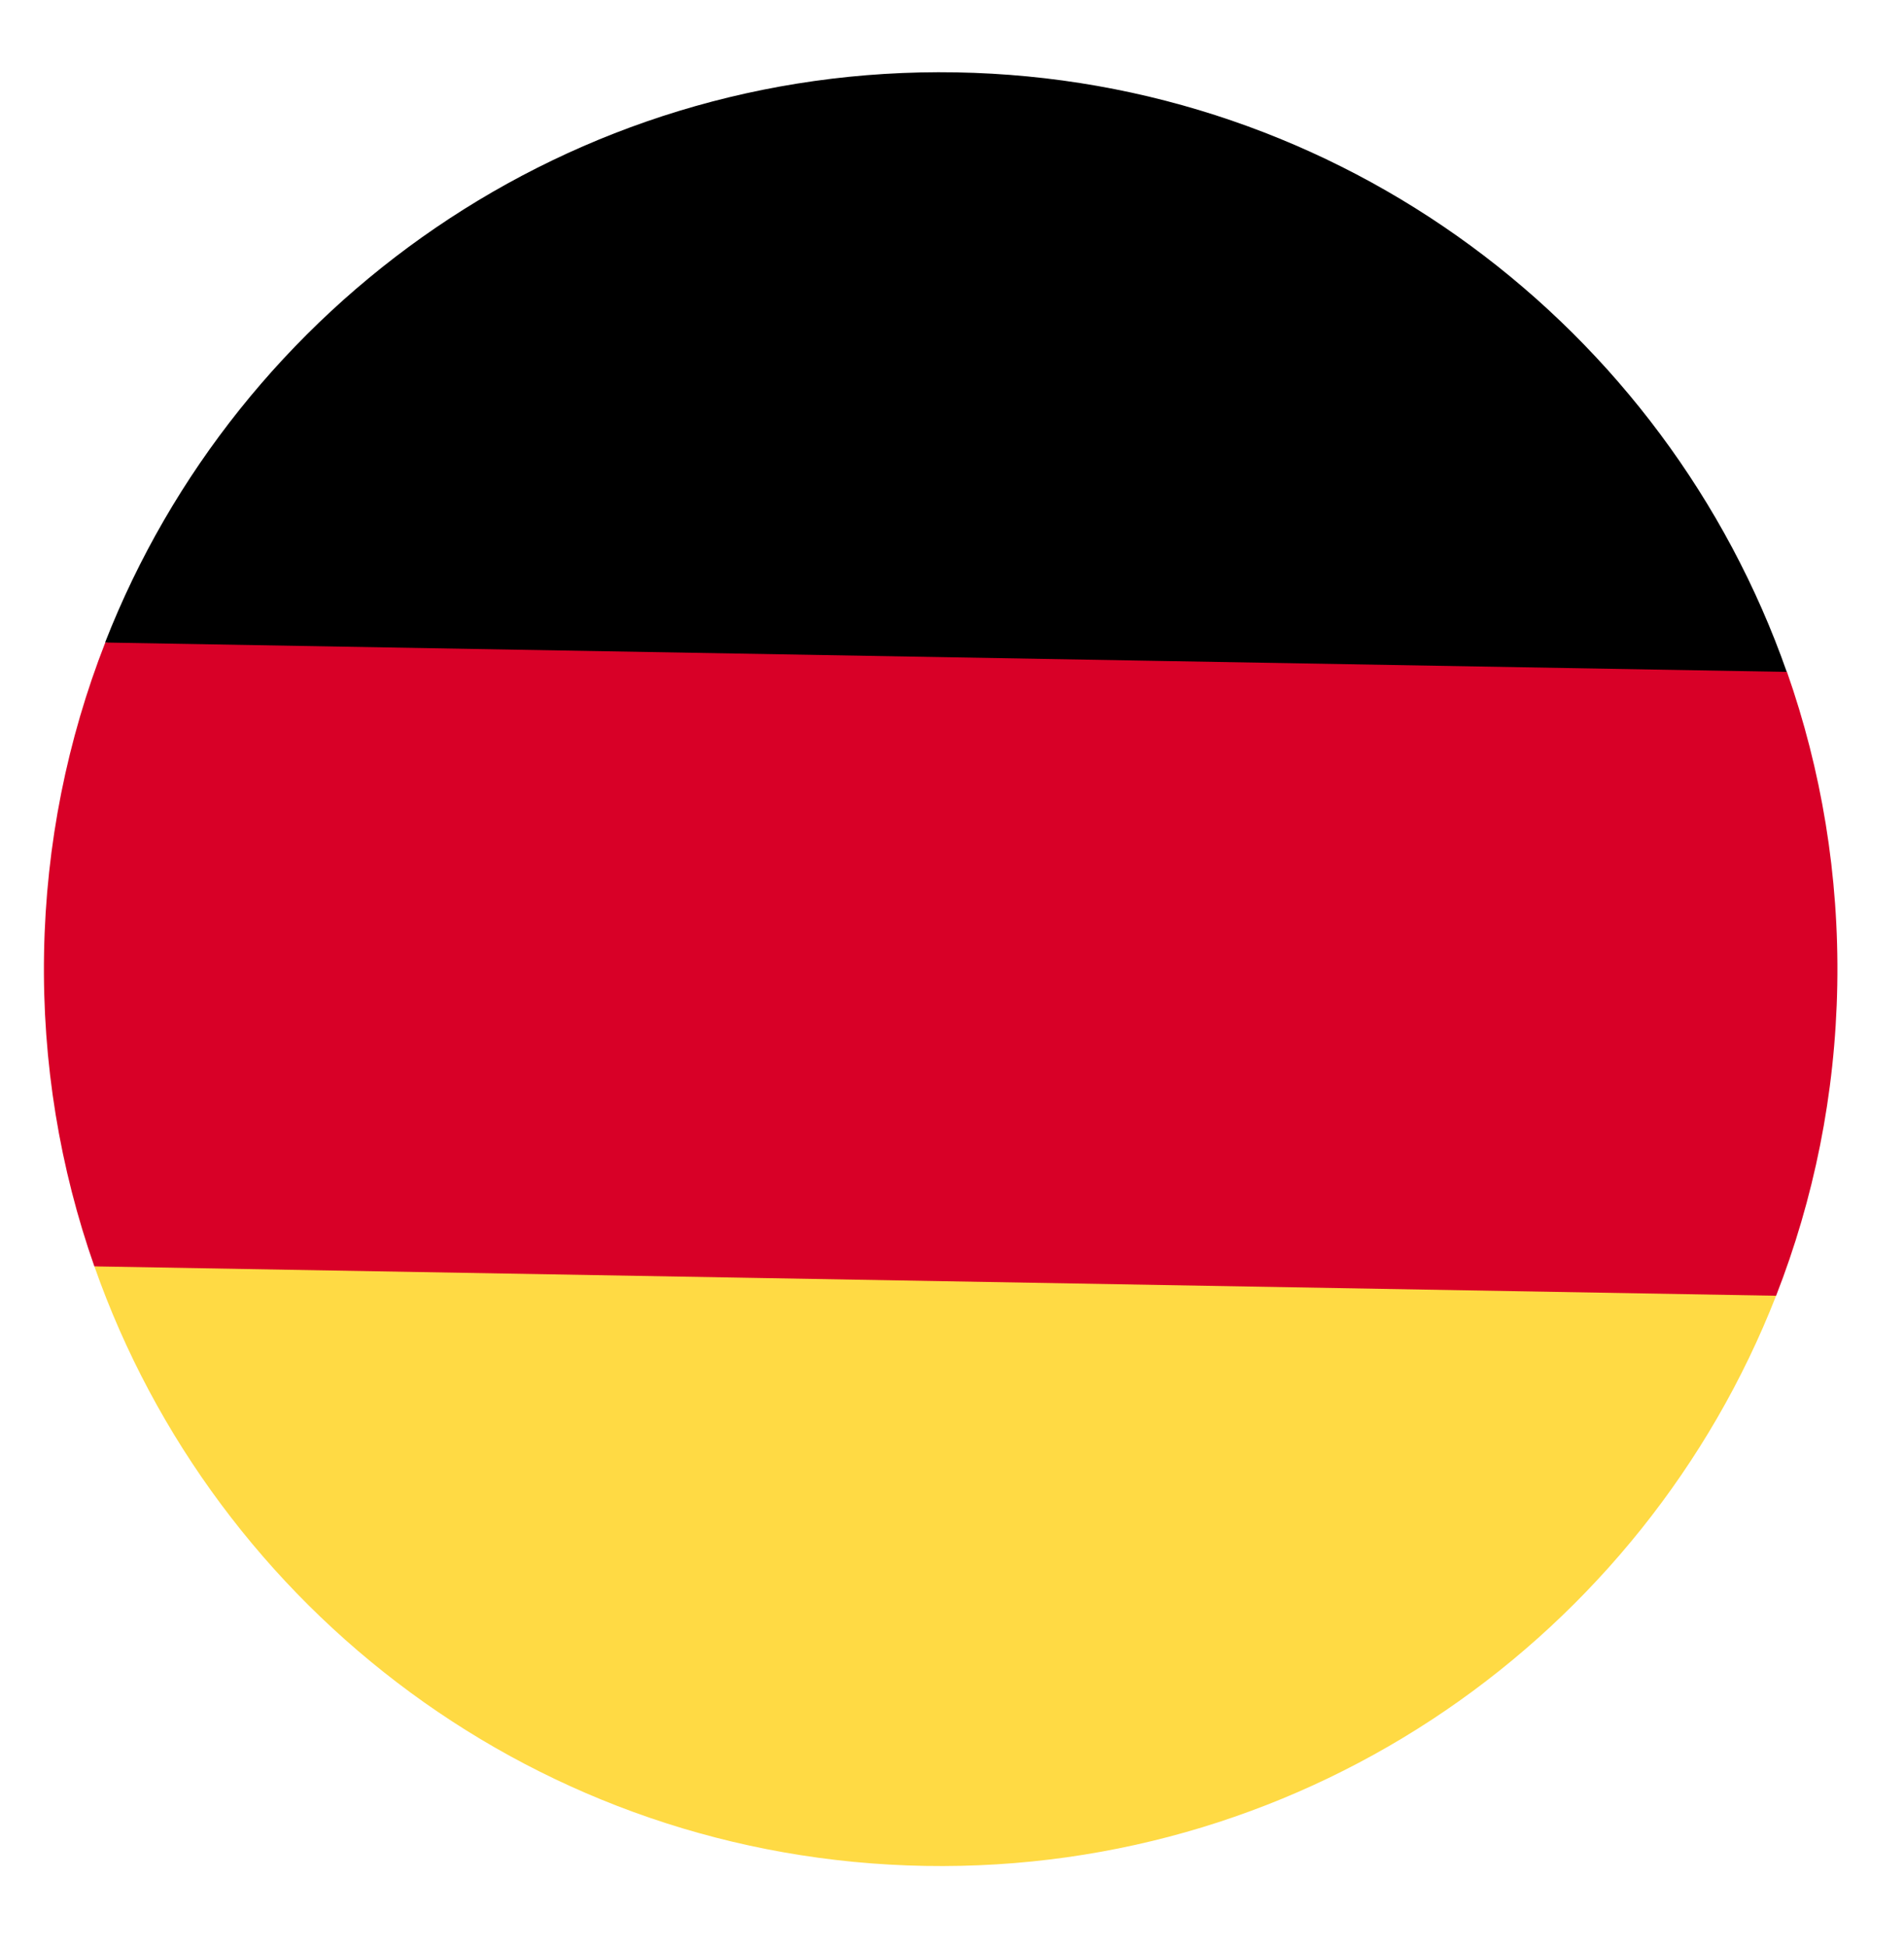
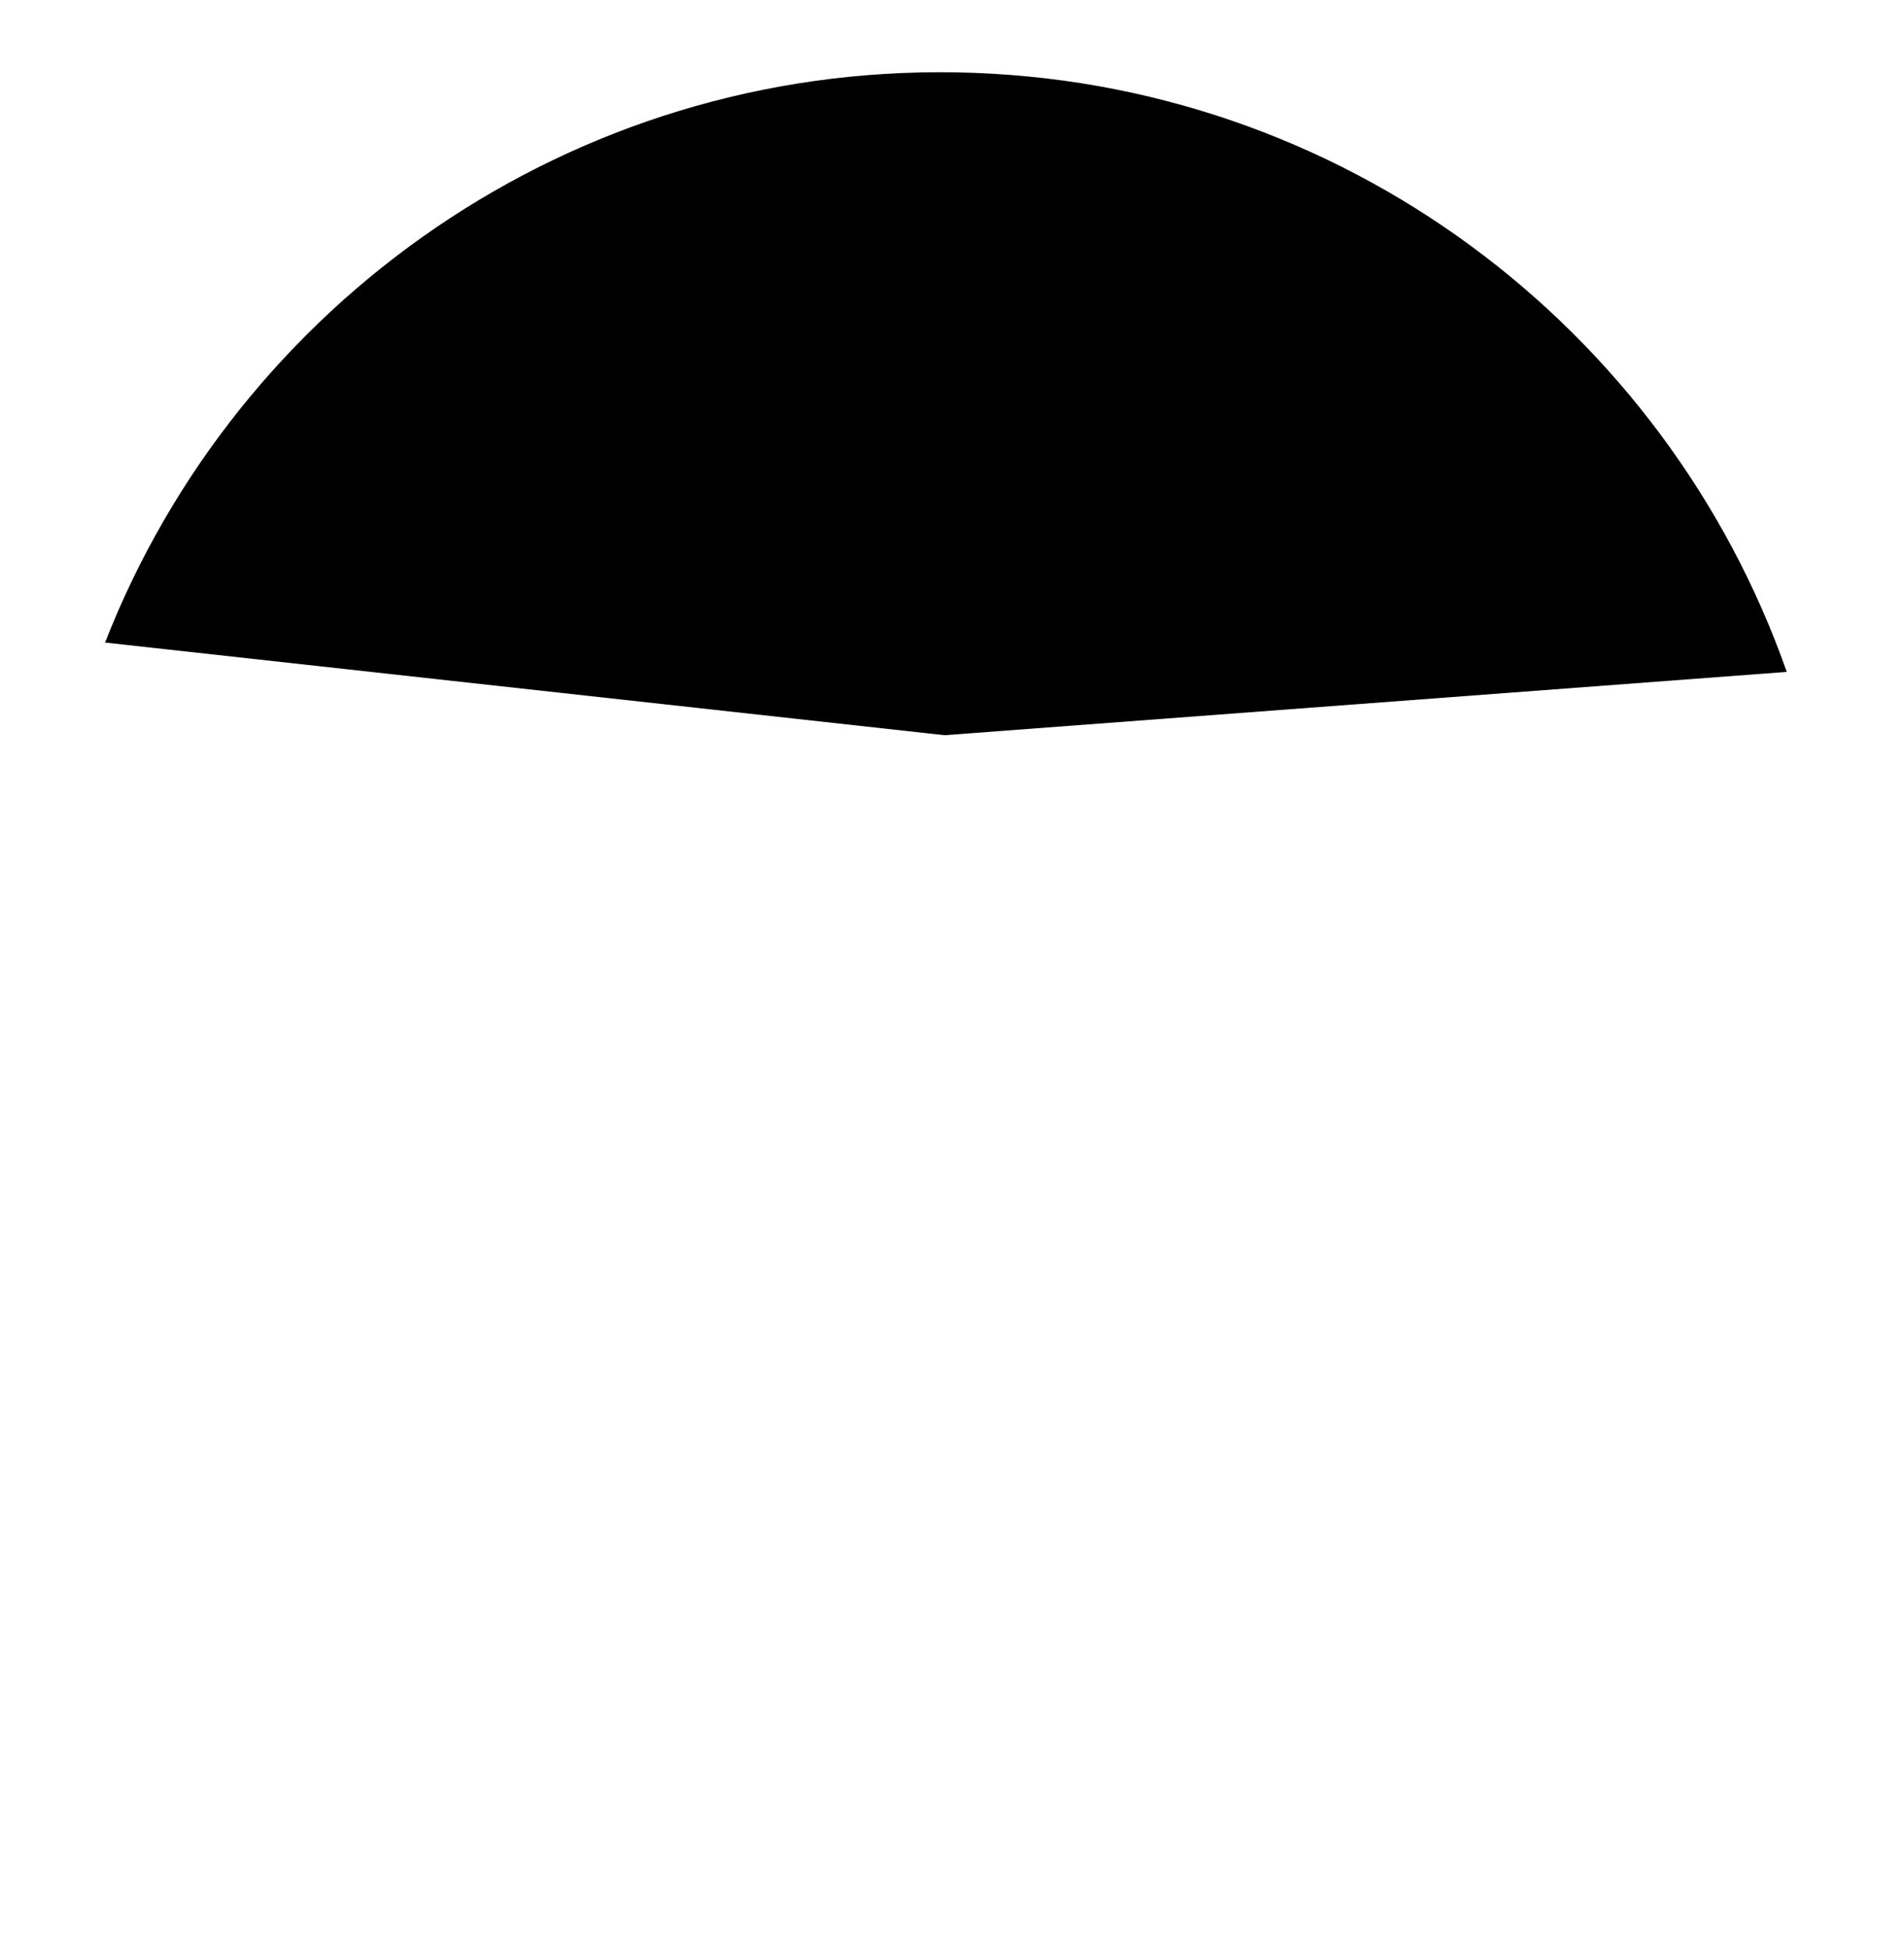
<svg xmlns="http://www.w3.org/2000/svg" width="45" height="46" viewBox="0 0 45 46" fill="none">
-   <path d="M2.231 29.925C5.084 38.046 12.752 43.933 21.863 44.092C30.974 44.251 38.842 38.636 41.977 30.618L22.136 28.429L2.231 29.925Z" fill="#FFDA44" />
  <path d="M22.597 1.71C13.486 1.551 5.618 7.166 2.483 15.184L22.324 17.373L42.229 15.877C39.376 7.756 31.709 1.869 22.597 1.71Z" fill="black" />
-   <path d="M2.488 15.183C1.596 17.464 1.086 19.939 1.041 22.531C0.996 25.123 1.419 27.614 2.23 29.925L41.977 30.619C42.868 28.338 43.378 25.863 43.423 23.271C43.468 20.679 43.045 18.188 42.234 15.877L2.488 15.183Z" fill="#D80027" />
</svg>